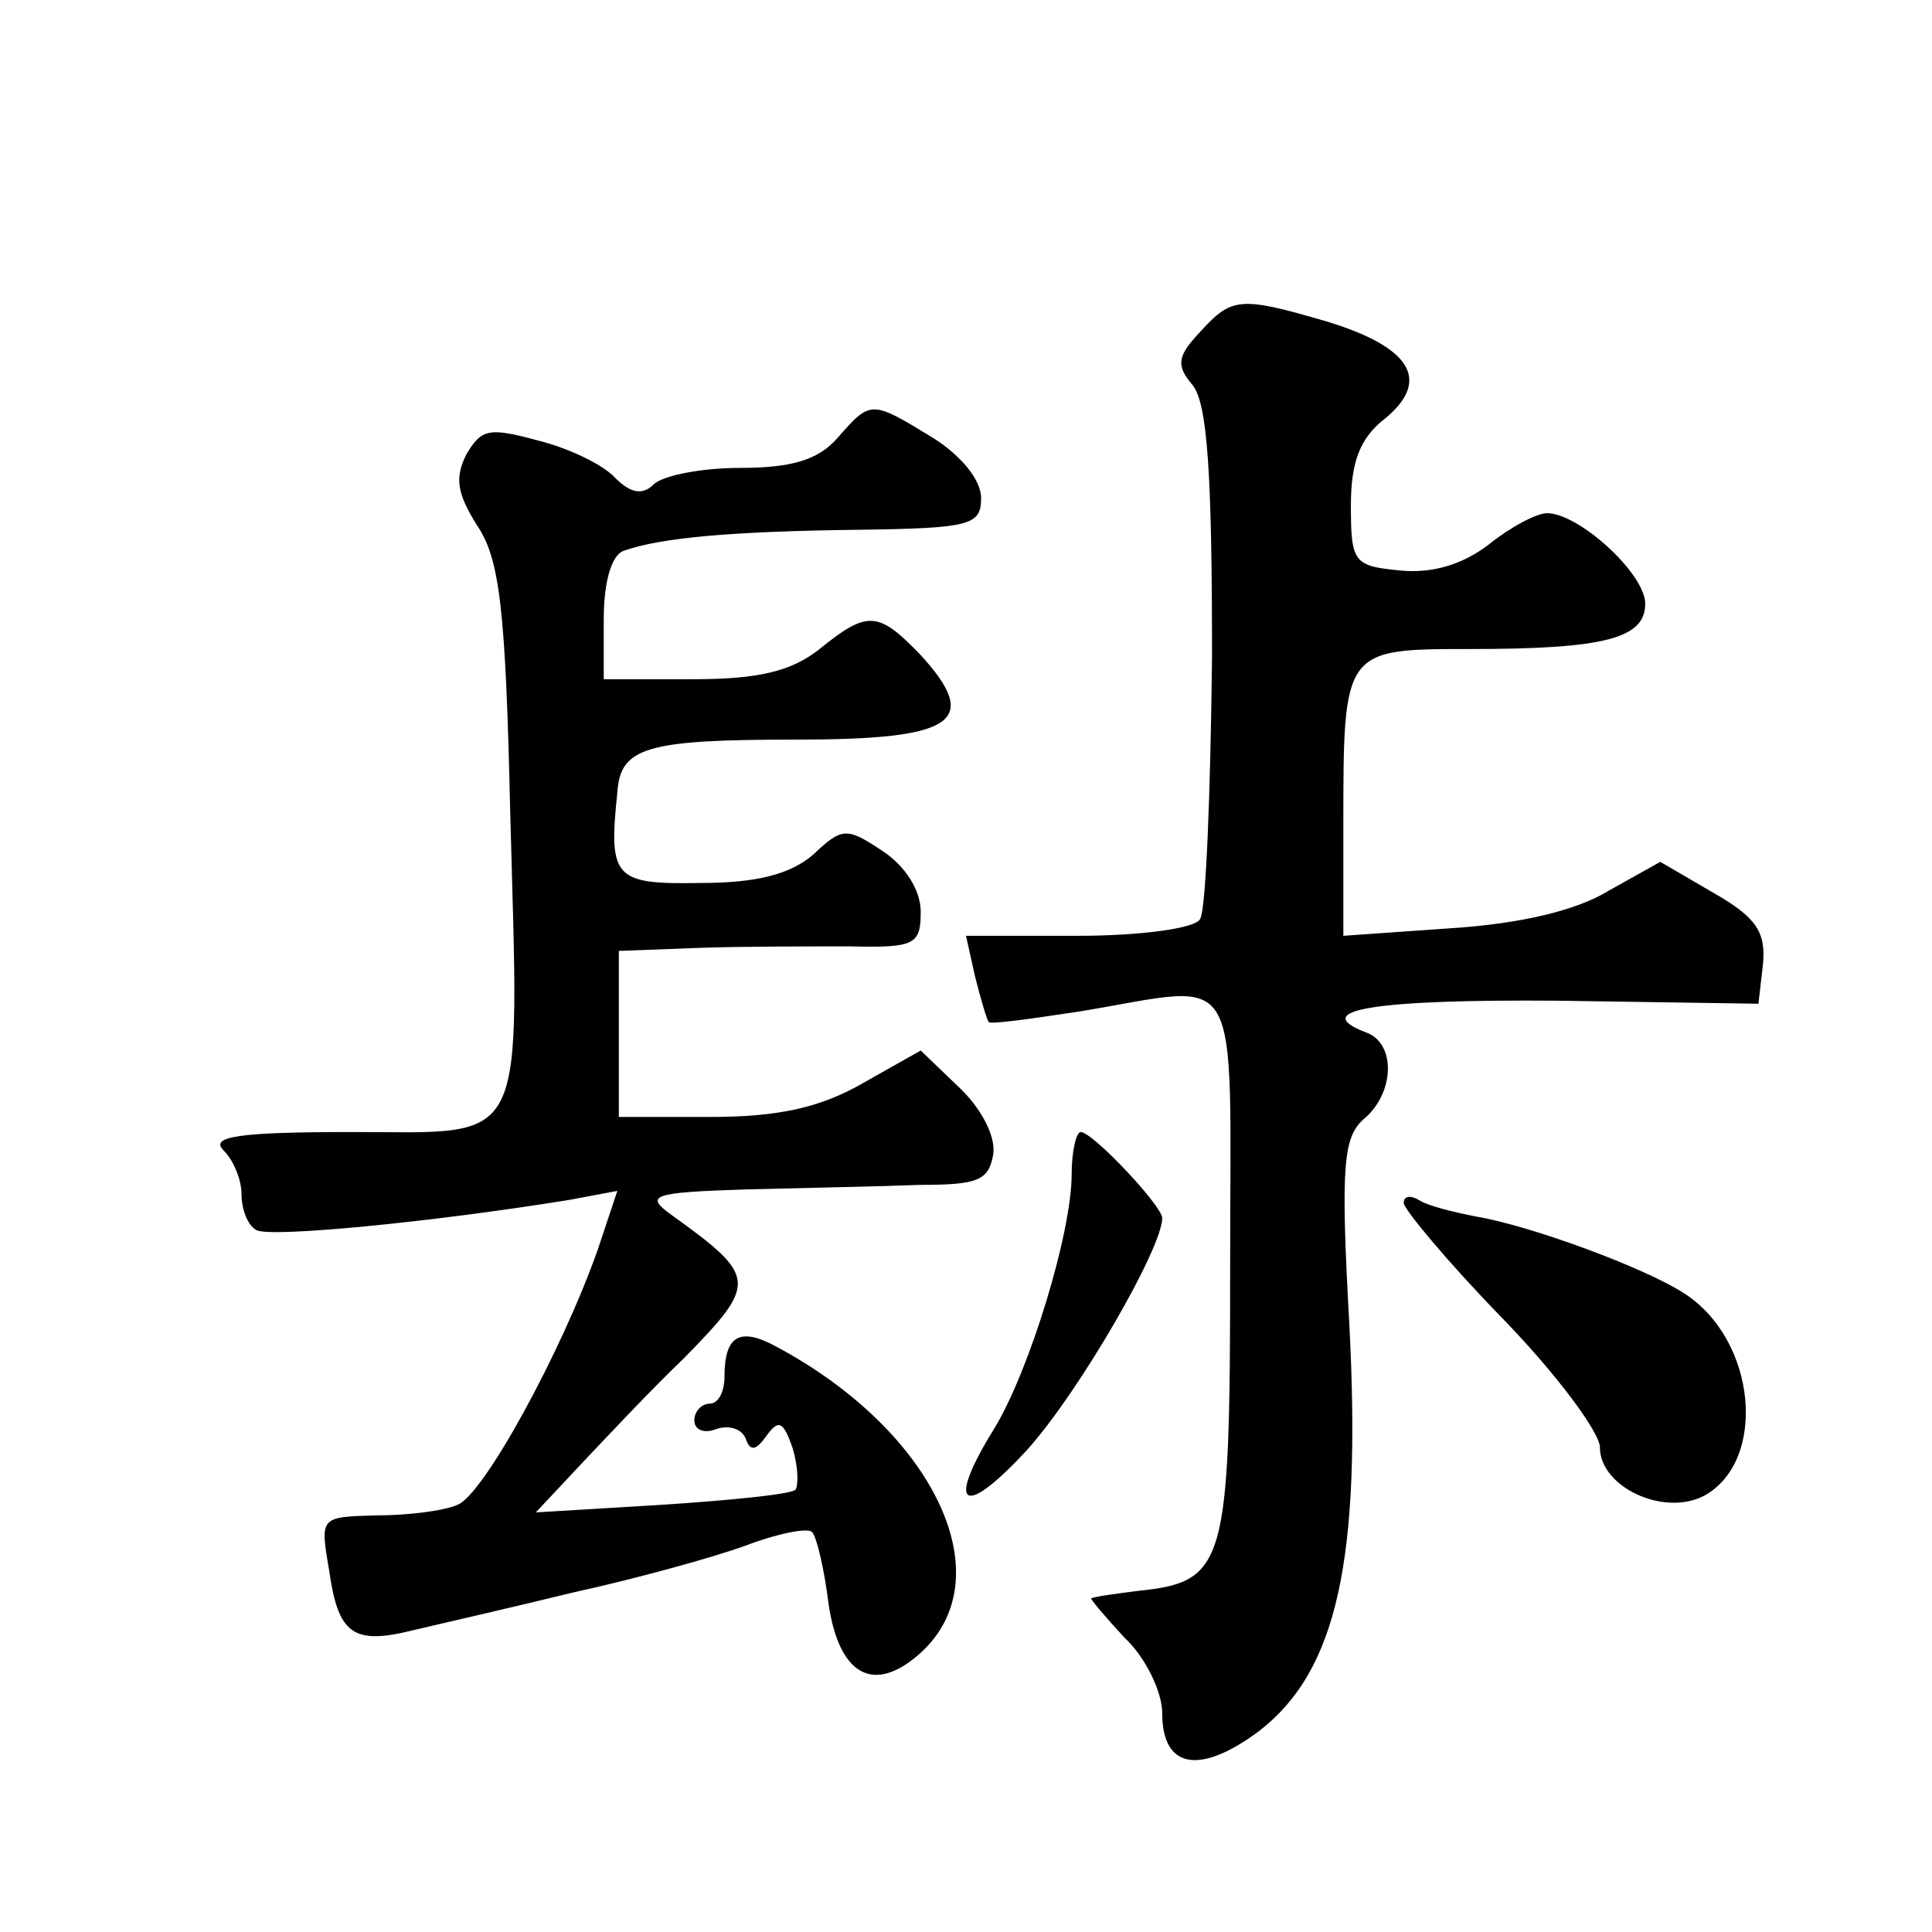
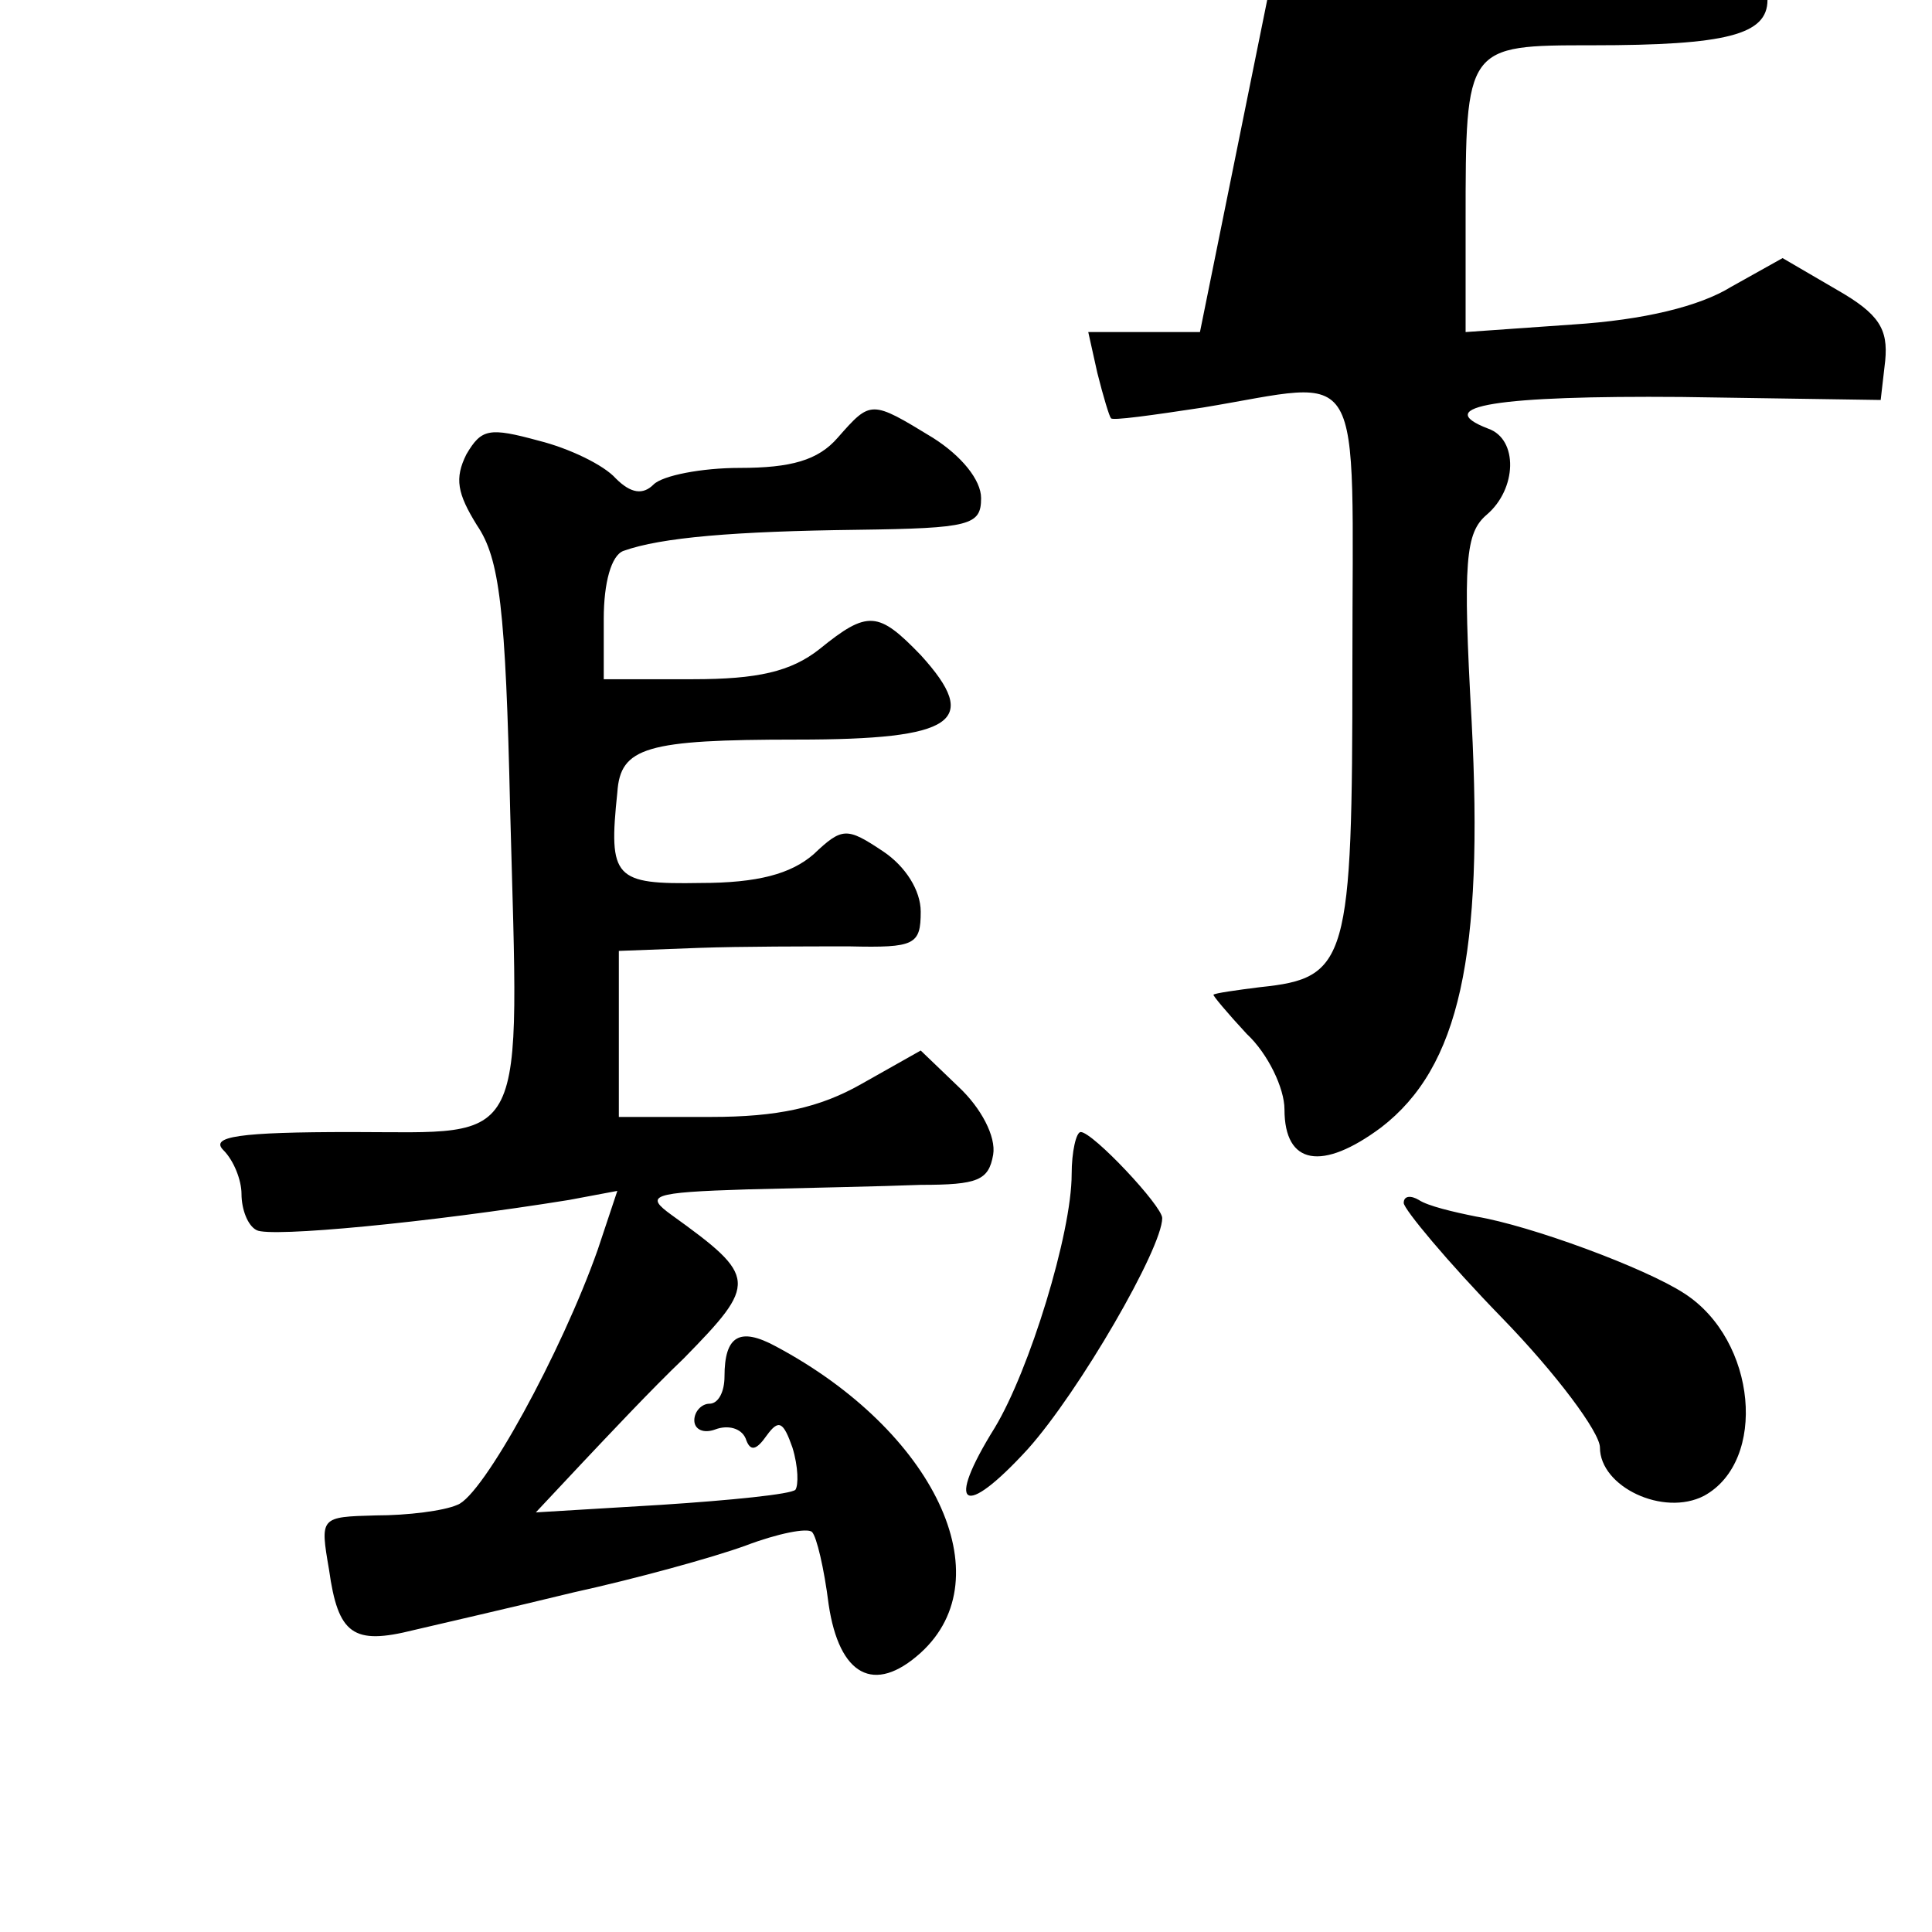
<svg xmlns="http://www.w3.org/2000/svg" version="1.0" width="128pt" height="128pt" viewBox="0 0 128 128" preserveAspectRatio="xMidYMid meet">
  <g transform="translate(0,128) scale(0.1,-0.1)" fill="#0" stroke="none">
-     <path d="M795 1060 c-15 -16 -16 -22 -5 -35 10 -12 13 -59 13 -180 -1 -90 -4 -169 -8 -174 -3 -6 -39 -11 -81 -11 l-74 0 6 -27 c4 -16 8 -29 9 -30 0 -2 28 2 61 7 109 18 99 35 99 -170 0 -197 -3 -208 -61 -214 -16 -2 -30 -4 -31 -5 -1 0 9 -12 22 -26 14 -13 25 -36 25 -50 0 -37 25 -41 64 -12 52 40 68 114 60 269 -6 107 -4 125 10 137 20 17 21 50 1 57 -39 15 7 22 128 21 l132 -2 3 26 c2 21 -4 31 -32 47 l-36 21 -34 -19 c-21 -13 -58 -22 -105 -25 l-71 -5 0 73 c0 117 0 117 84 117 89 0 116 7 116 30 0 20 -44 60 -65 60 -7 0 -24 -9 -39 -21 -17 -13 -37 -19 -58 -17 -31 3 -33 5 -33 43 0 29 6 45 23 58 30 25 17 47 -39 64 -58 17 -63 16 -84 -7z M555 990 c-13 -15 -31 -20 -65 -20 -25 0 -51 -5 -57 -11 -7 -7 -15 -6 -25 4 -8 9 -31 20 -51 25 -33 9 -38 8 -48 -9 -8 -16 -6 -26 7 -47 15 -22 19 -55 22 -189 6 -227 13 -213 -105 -213 -75 0 -94 -3 -85 -12 7 -7 12 -20 12 -29 0 -10 4 -21 10 -24 9 -5 114 5 207 20 l32 6 -13 -39 c-24 -68 -76 -163 -93 -169 -9 -4 -33 -7 -54 -7 -37 -1 -37 -1 -31 -36 6 -43 16 -50 56 -40 17 4 65 15 106 25 41 9 92 23 114 31 21 8 41 12 44 9 3 -3 8 -24 11 -48 7 -47 30 -60 61 -32 55 50 9 147 -96 203 -24 13 -34 7 -34 -20 0 -10 -4 -18 -10 -18 -5 0 -10 -5 -10 -11 0 -6 6 -9 14 -6 8 3 17 1 20 -6 3 -9 7 -8 14 2 8 11 11 9 17 -8 4 -13 4 -25 2 -28 -3 -3 -43 -7 -89 -10 l-83 -5 30 32 c17 18 47 50 68 70 49 50 49 54 -8 95 -18 13 -14 15 50 17 39 1 90 2 115 3 38 0 45 3 48 20 2 12 -8 31 -23 45 l-25 24 -39 -22 c-28 -16 -56 -22 -100 -22 l-61 0 0 55 0 55 53 2 c28 1 73 1 100 1 43 -1 47 1 47 23 0 14 -10 30 -25 40 -24 16 -27 16 -46 -2 -15 -13 -37 -19 -75 -19 -57 -1 -61 3 -55 60 2 30 19 35 119 35 105 0 122 12 82 56 -28 29 -35 30 -67 4 -19 -15 -41 -20 -84 -20 l-59 0 0 40 c0 24 5 42 13 45 25 9 74 13 155 14 75 1 82 3 82 21 0 12 -13 28 -32 40 -41 25 -41 25 -63 0z M710 502 c0 -39 -28 -130 -51 -168 -33 -53 -21 -61 22 -14 34 38 89 133 89 153 0 8 -46 57 -54 57 -3 0 -6 -13 -6 -28z M930 483 c0 -4 29 -39 65 -76 36 -37 65 -76 65 -86 0 -26 42 -46 69 -32 42 23 35 103 -13 134 -26 17 -102 45 -138 51 -15 3 -32 7 -38 11 -5 3 -10 3 -10 -2z" />
+     <path d="M795 1060 l-74 0 6 -27 c4 -16 8 -29 9 -30 0 -2 28 2 61 7 109 18 99 35 99 -170 0 -197 -3 -208 -61 -214 -16 -2 -30 -4 -31 -5 -1 0 9 -12 22 -26 14 -13 25 -36 25 -50 0 -37 25 -41 64 -12 52 40 68 114 60 269 -6 107 -4 125 10 137 20 17 21 50 1 57 -39 15 7 22 128 21 l132 -2 3 26 c2 21 -4 31 -32 47 l-36 21 -34 -19 c-21 -13 -58 -22 -105 -25 l-71 -5 0 73 c0 117 0 117 84 117 89 0 116 7 116 30 0 20 -44 60 -65 60 -7 0 -24 -9 -39 -21 -17 -13 -37 -19 -58 -17 -31 3 -33 5 -33 43 0 29 6 45 23 58 30 25 17 47 -39 64 -58 17 -63 16 -84 -7z M555 990 c-13 -15 -31 -20 -65 -20 -25 0 -51 -5 -57 -11 -7 -7 -15 -6 -25 4 -8 9 -31 20 -51 25 -33 9 -38 8 -48 -9 -8 -16 -6 -26 7 -47 15 -22 19 -55 22 -189 6 -227 13 -213 -105 -213 -75 0 -94 -3 -85 -12 7 -7 12 -20 12 -29 0 -10 4 -21 10 -24 9 -5 114 5 207 20 l32 6 -13 -39 c-24 -68 -76 -163 -93 -169 -9 -4 -33 -7 -54 -7 -37 -1 -37 -1 -31 -36 6 -43 16 -50 56 -40 17 4 65 15 106 25 41 9 92 23 114 31 21 8 41 12 44 9 3 -3 8 -24 11 -48 7 -47 30 -60 61 -32 55 50 9 147 -96 203 -24 13 -34 7 -34 -20 0 -10 -4 -18 -10 -18 -5 0 -10 -5 -10 -11 0 -6 6 -9 14 -6 8 3 17 1 20 -6 3 -9 7 -8 14 2 8 11 11 9 17 -8 4 -13 4 -25 2 -28 -3 -3 -43 -7 -89 -10 l-83 -5 30 32 c17 18 47 50 68 70 49 50 49 54 -8 95 -18 13 -14 15 50 17 39 1 90 2 115 3 38 0 45 3 48 20 2 12 -8 31 -23 45 l-25 24 -39 -22 c-28 -16 -56 -22 -100 -22 l-61 0 0 55 0 55 53 2 c28 1 73 1 100 1 43 -1 47 1 47 23 0 14 -10 30 -25 40 -24 16 -27 16 -46 -2 -15 -13 -37 -19 -75 -19 -57 -1 -61 3 -55 60 2 30 19 35 119 35 105 0 122 12 82 56 -28 29 -35 30 -67 4 -19 -15 -41 -20 -84 -20 l-59 0 0 40 c0 24 5 42 13 45 25 9 74 13 155 14 75 1 82 3 82 21 0 12 -13 28 -32 40 -41 25 -41 25 -63 0z M710 502 c0 -39 -28 -130 -51 -168 -33 -53 -21 -61 22 -14 34 38 89 133 89 153 0 8 -46 57 -54 57 -3 0 -6 -13 -6 -28z M930 483 c0 -4 29 -39 65 -76 36 -37 65 -76 65 -86 0 -26 42 -46 69 -32 42 23 35 103 -13 134 -26 17 -102 45 -138 51 -15 3 -32 7 -38 11 -5 3 -10 3 -10 -2z" />
  </g>
</svg>